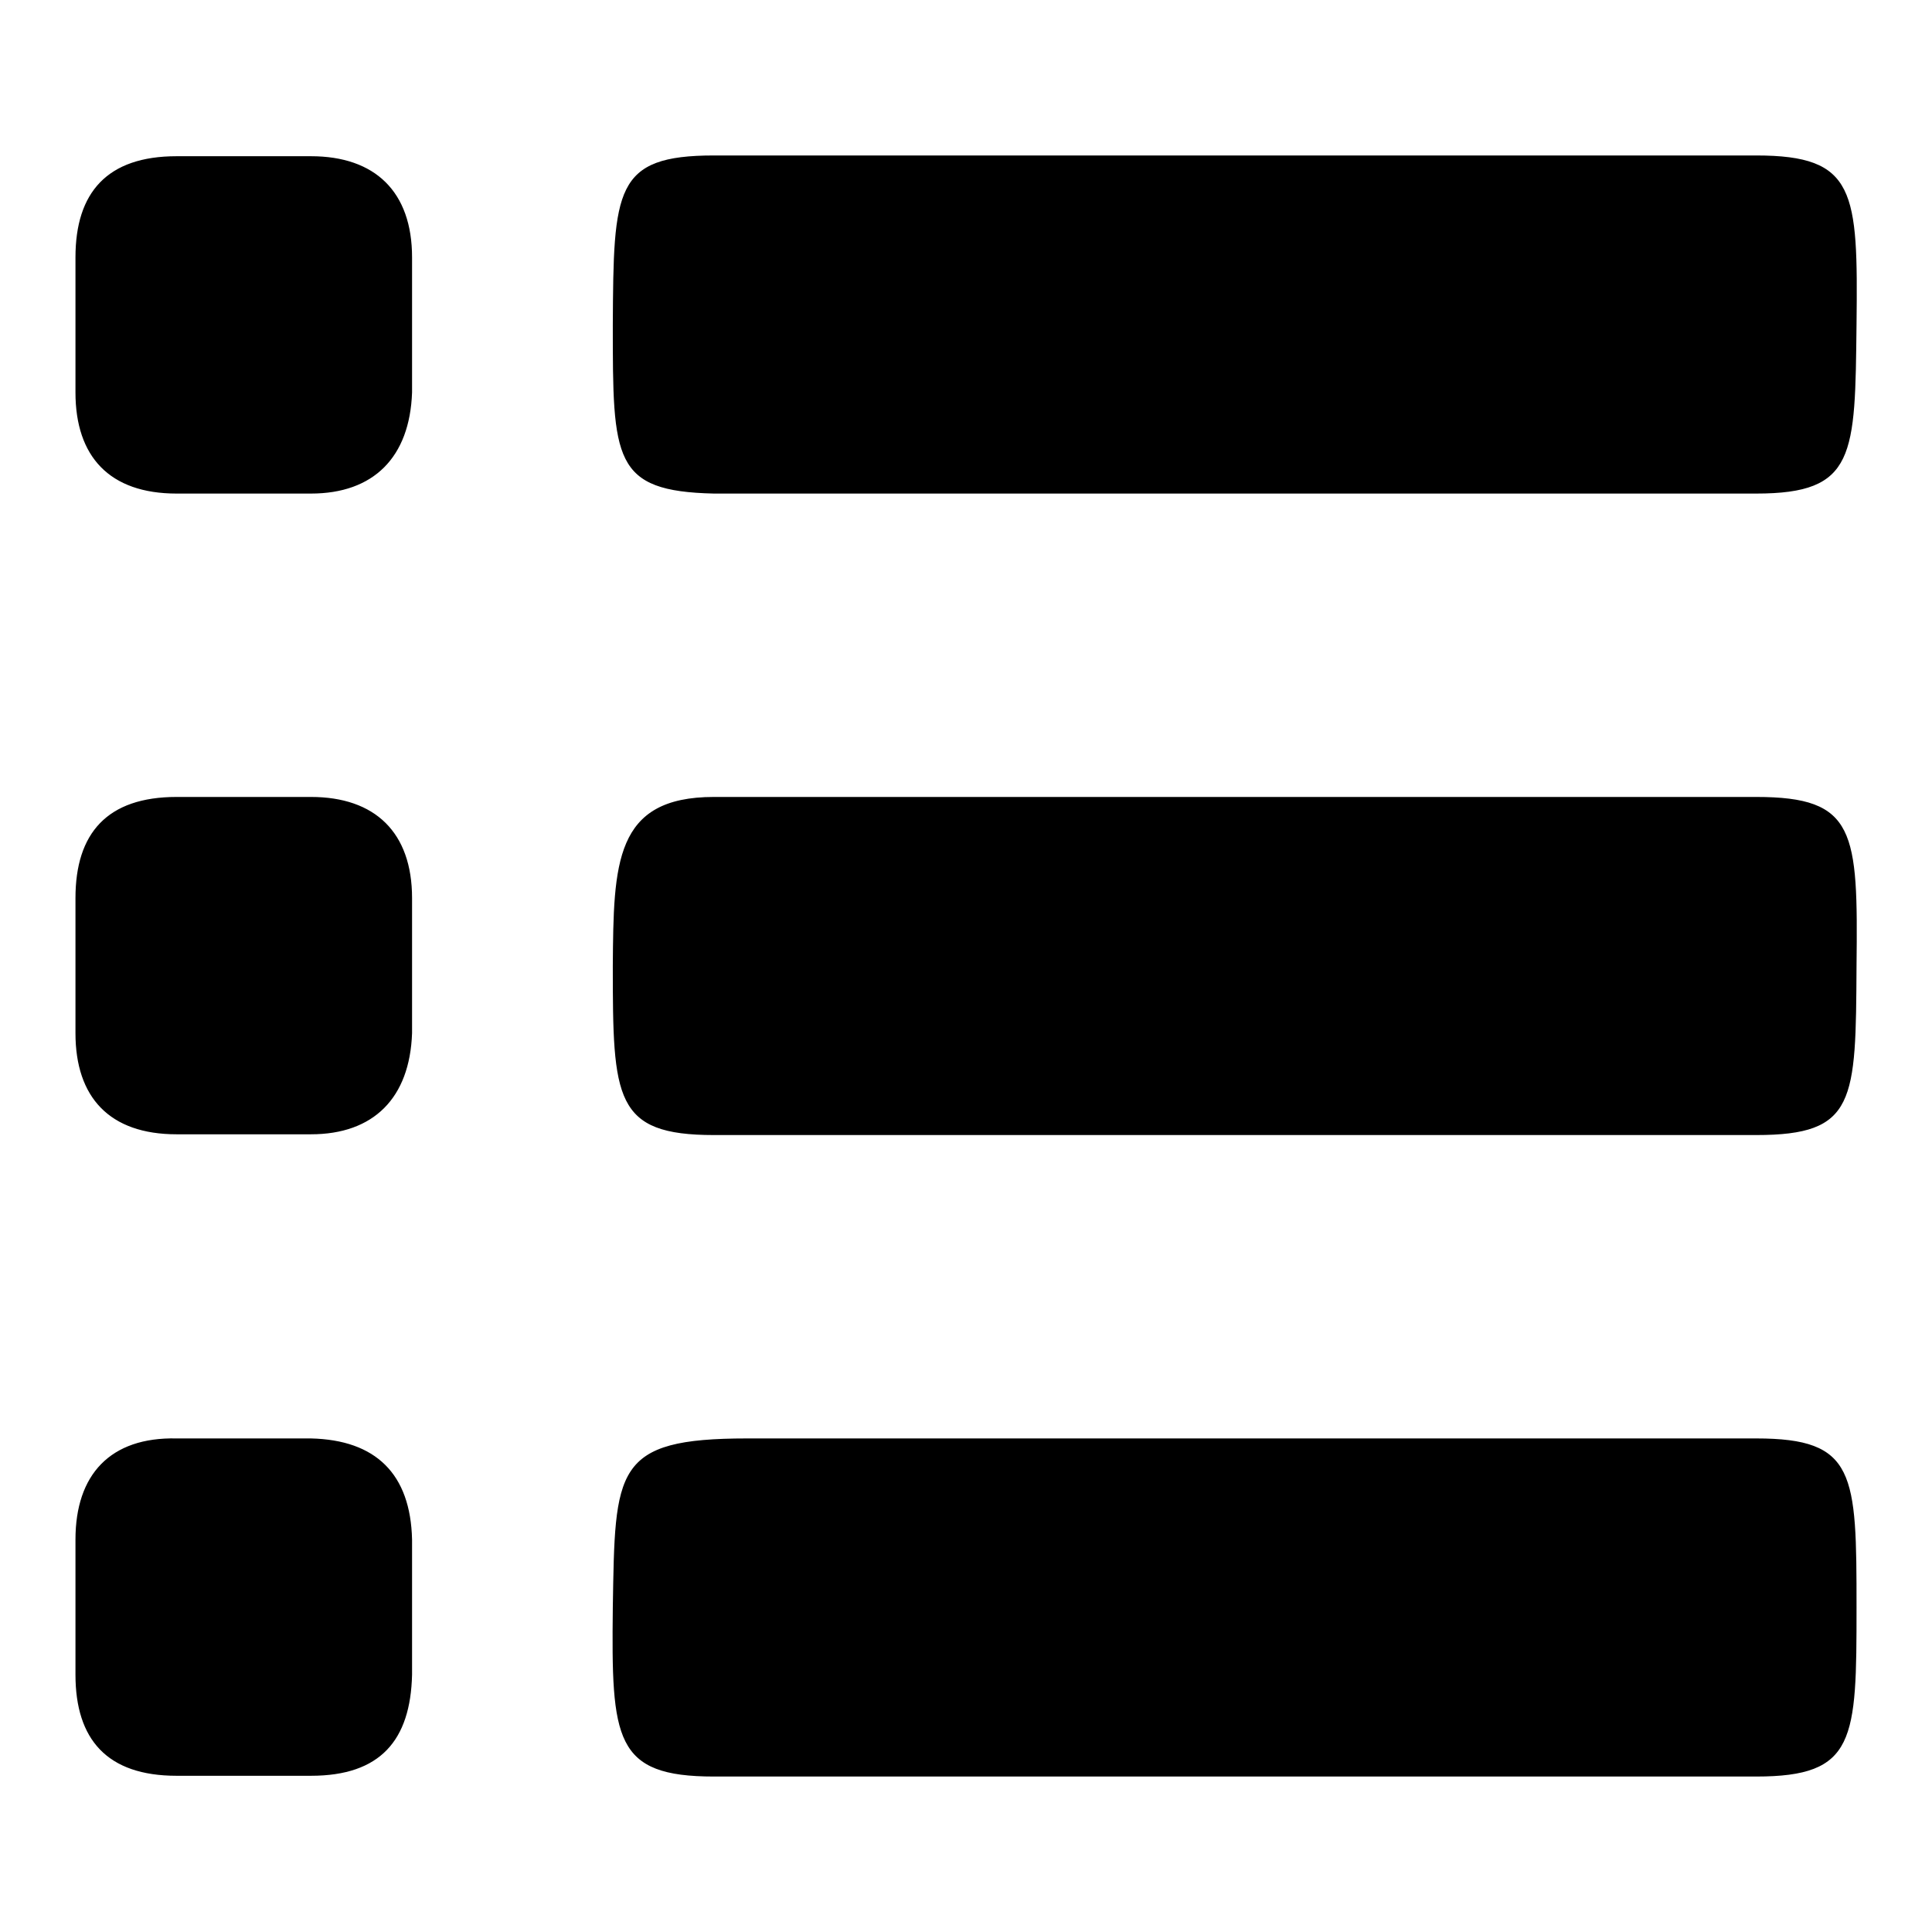
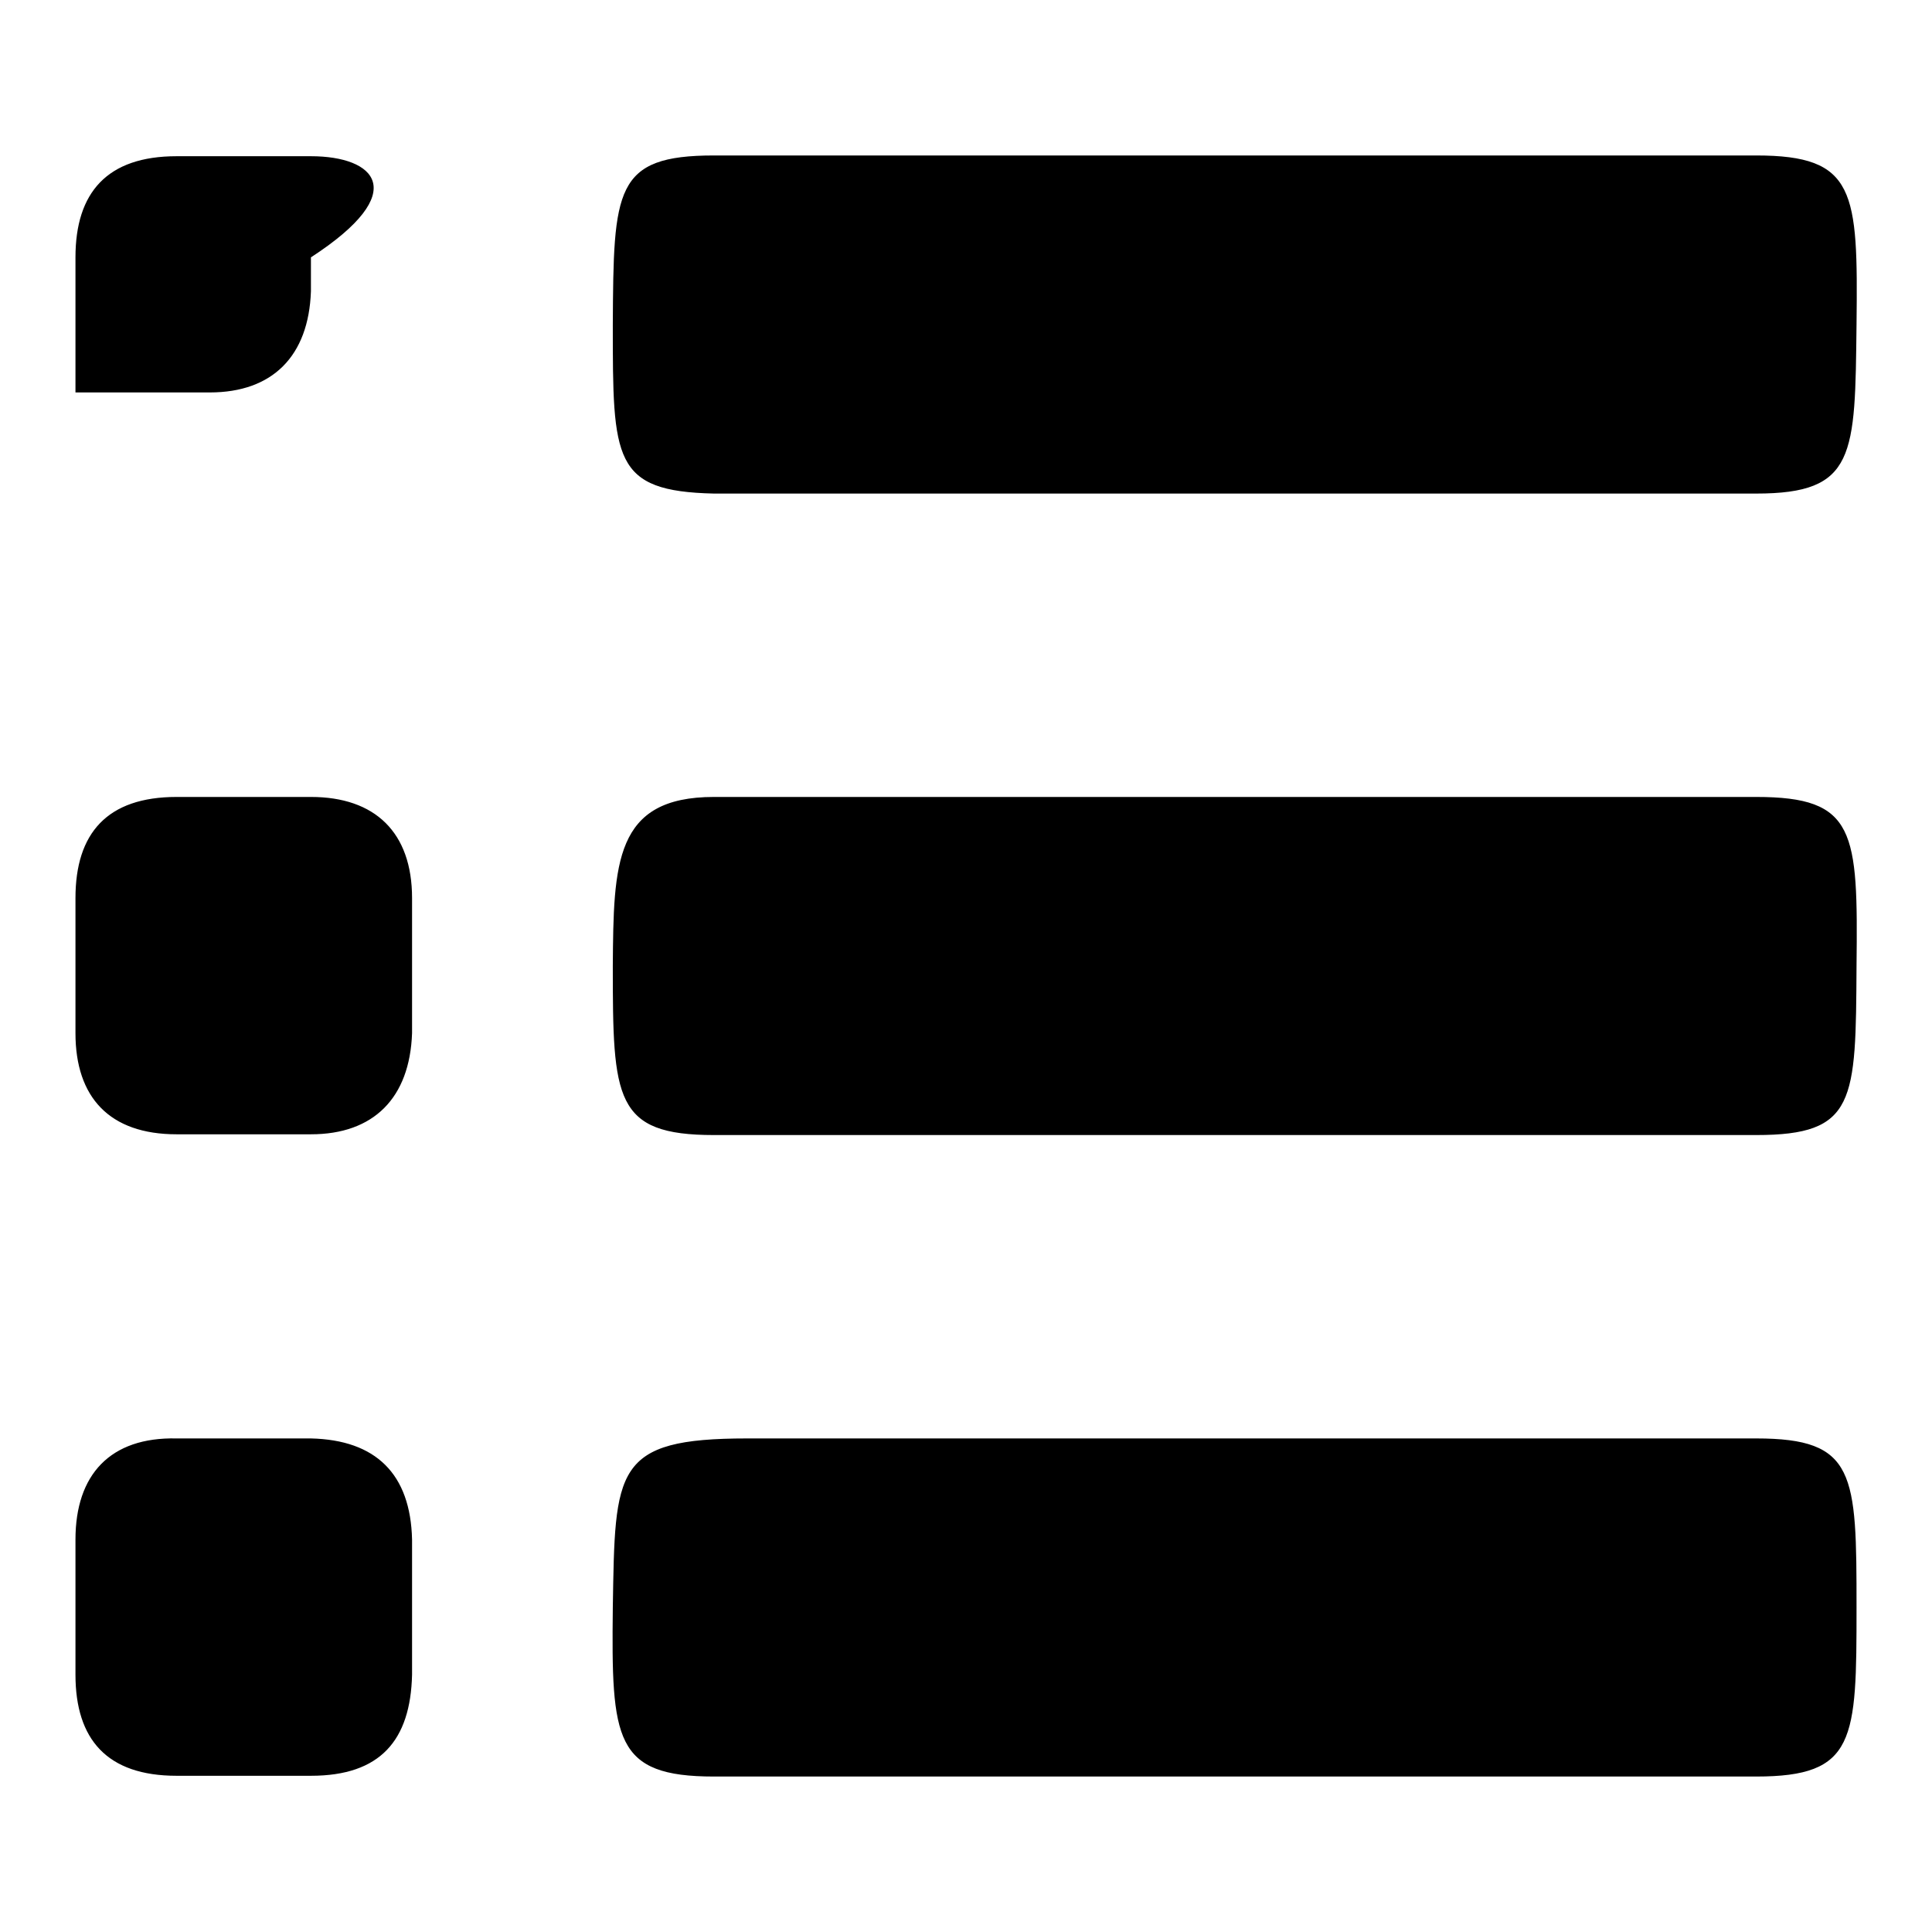
<svg xmlns="http://www.w3.org/2000/svg" version="1.1" x="0px" y="0px" viewBox="0 0 256 256" enable-background="new 0 0 256 256" xml:space="preserve">
  <g>
    <g>
-       <path fill="#000000" d="M41.2,190.6H23.4C14.6,190.4,10,195.4,10,204v17.9c0,8.6,4.2,13.4,13.4,13.4h17.8c9.2,0,13.2-4.7,13.4-13.4V204C54.4,195.3,49.8,190.8,41.2,190.6z M41.2,105.6H23.4c-9.2,0-13.4,4.8-13.4,13.4v17.9c0,8.5,4.5,13.4,13.4,13.4h17.8c8.3,0,13.1-4.8,13.4-13.4v-17.9C54.6,110.3,49.7,105.6,41.2,105.6z M41.2,20.7H23.4c-9.2,0-13.4,4.8-13.4,13.4V52c0,8.5,4.5,13.4,13.4,13.4h17.8c8.3,0,13.1-4.8,13.4-13.4V34.1C54.6,25.4,49.7,20.7,41.2,20.7z M94.6,65.4h138.1c13.2,0,13.1-5,13.3-22.4c0.2-17.7-0.1-22.4-13.3-22.4H94.6c-13.2,0-13.3,4.5-13.4,22.4C81.2,60.9,81.2,65.1,94.6,65.4z M232.7,190.6H99c-17.7,0-17.5,4.1-17.8,22.4c-0.2,17.5,0.2,22.4,13.4,22.4h138.1c13.2,0,13.3-4.8,13.3-22.4C246,195.2,245.9,190.6,232.7,190.6z M232.7,105.6H94.6c-13.2,0-13.3,8.8-13.4,22.4c0,17.6,0.2,22.4,13.4,22.4h138.1c13.2,0,13.2-4.4,13.3-22.4C246.2,110.1,245.9,105.6,232.7,105.6z" />
+       <path fill="#000000" d="M41.2,190.6H23.4C14.6,190.4,10,195.4,10,204v17.9c0,8.6,4.2,13.4,13.4,13.4h17.8c9.2,0,13.2-4.7,13.4-13.4V204C54.4,195.3,49.8,190.8,41.2,190.6z M41.2,105.6H23.4c-9.2,0-13.4,4.8-13.4,13.4v17.9c0,8.5,4.5,13.4,13.4,13.4h17.8c8.3,0,13.1-4.8,13.4-13.4v-17.9C54.6,110.3,49.7,105.6,41.2,105.6z M41.2,20.7H23.4c-9.2,0-13.4,4.8-13.4,13.4V52h17.8c8.3,0,13.1-4.8,13.4-13.4V34.1C54.6,25.4,49.7,20.7,41.2,20.7z M94.6,65.4h138.1c13.2,0,13.1-5,13.3-22.4c0.2-17.7-0.1-22.4-13.3-22.4H94.6c-13.2,0-13.3,4.5-13.4,22.4C81.2,60.9,81.2,65.1,94.6,65.4z M232.7,190.6H99c-17.7,0-17.5,4.1-17.8,22.4c-0.2,17.5,0.2,22.4,13.4,22.4h138.1c13.2,0,13.3-4.8,13.3-22.4C246,195.2,245.9,190.6,232.7,190.6z M232.7,105.6H94.6c-13.2,0-13.3,8.8-13.4,22.4c0,17.6,0.2,22.4,13.4,22.4h138.1c13.2,0,13.2-4.4,13.3-22.4C246.2,110.1,245.9,105.6,232.7,105.6z" />
    </g>
  </g>
</svg>